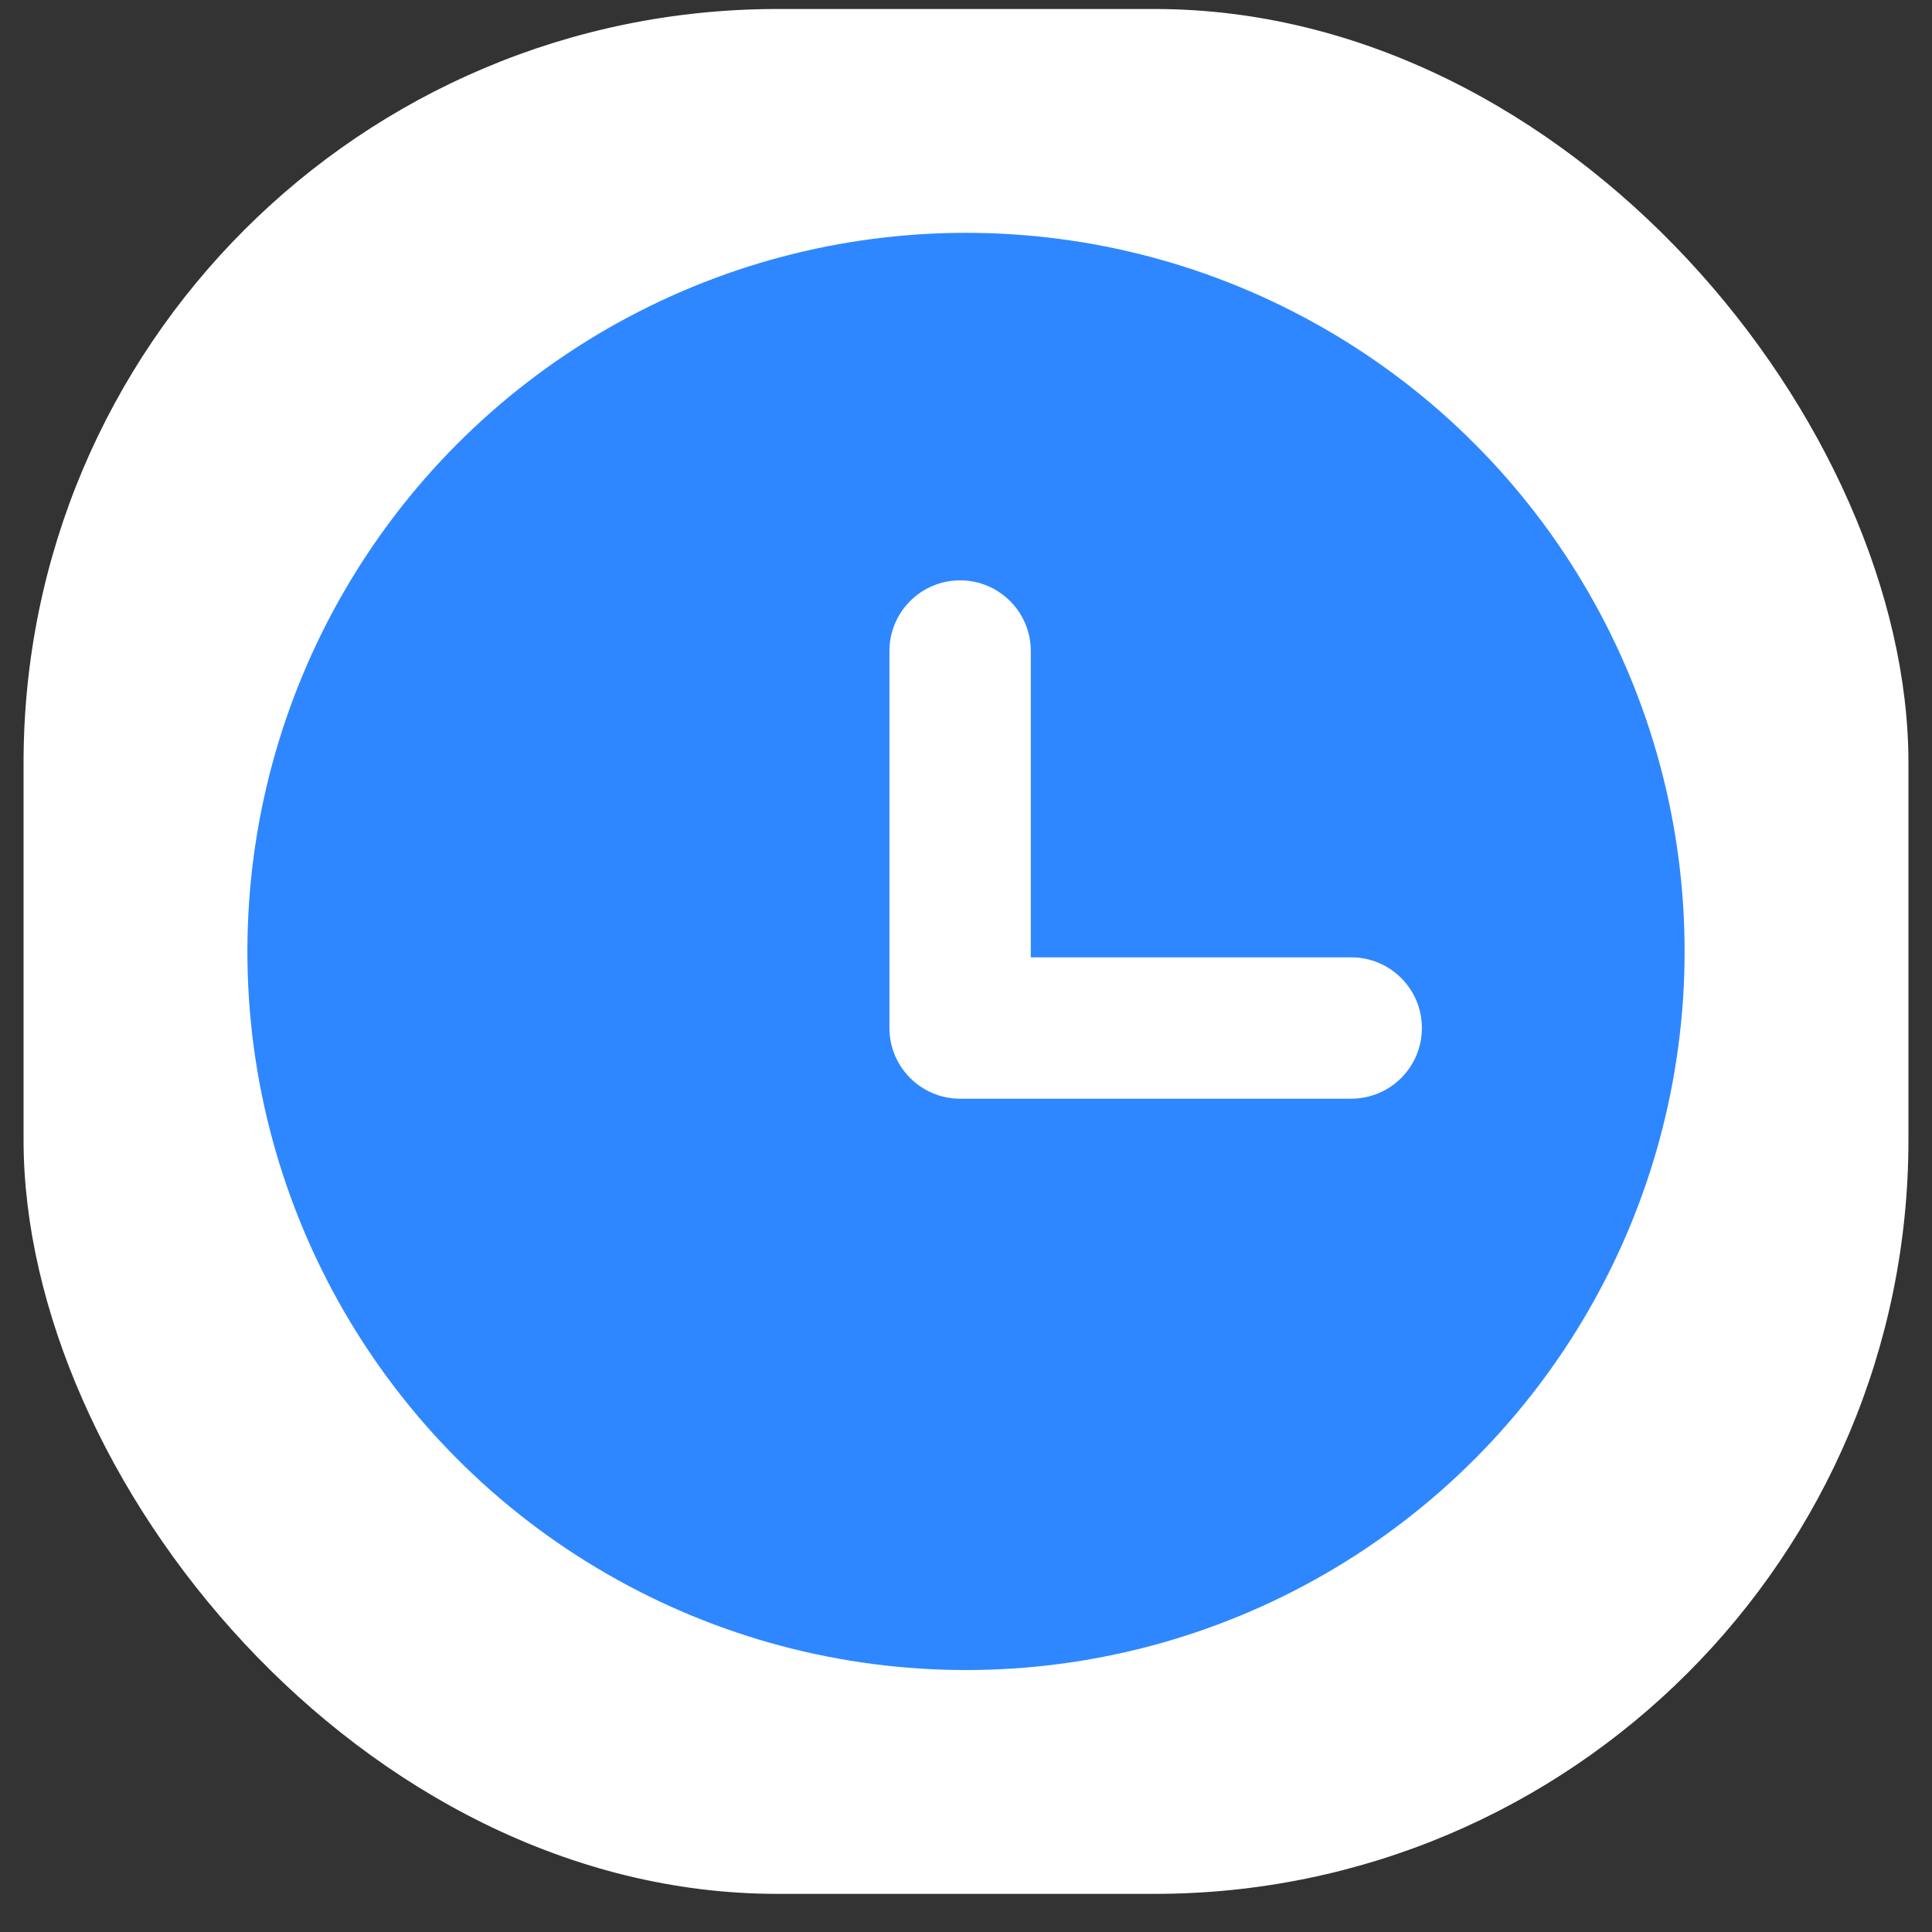
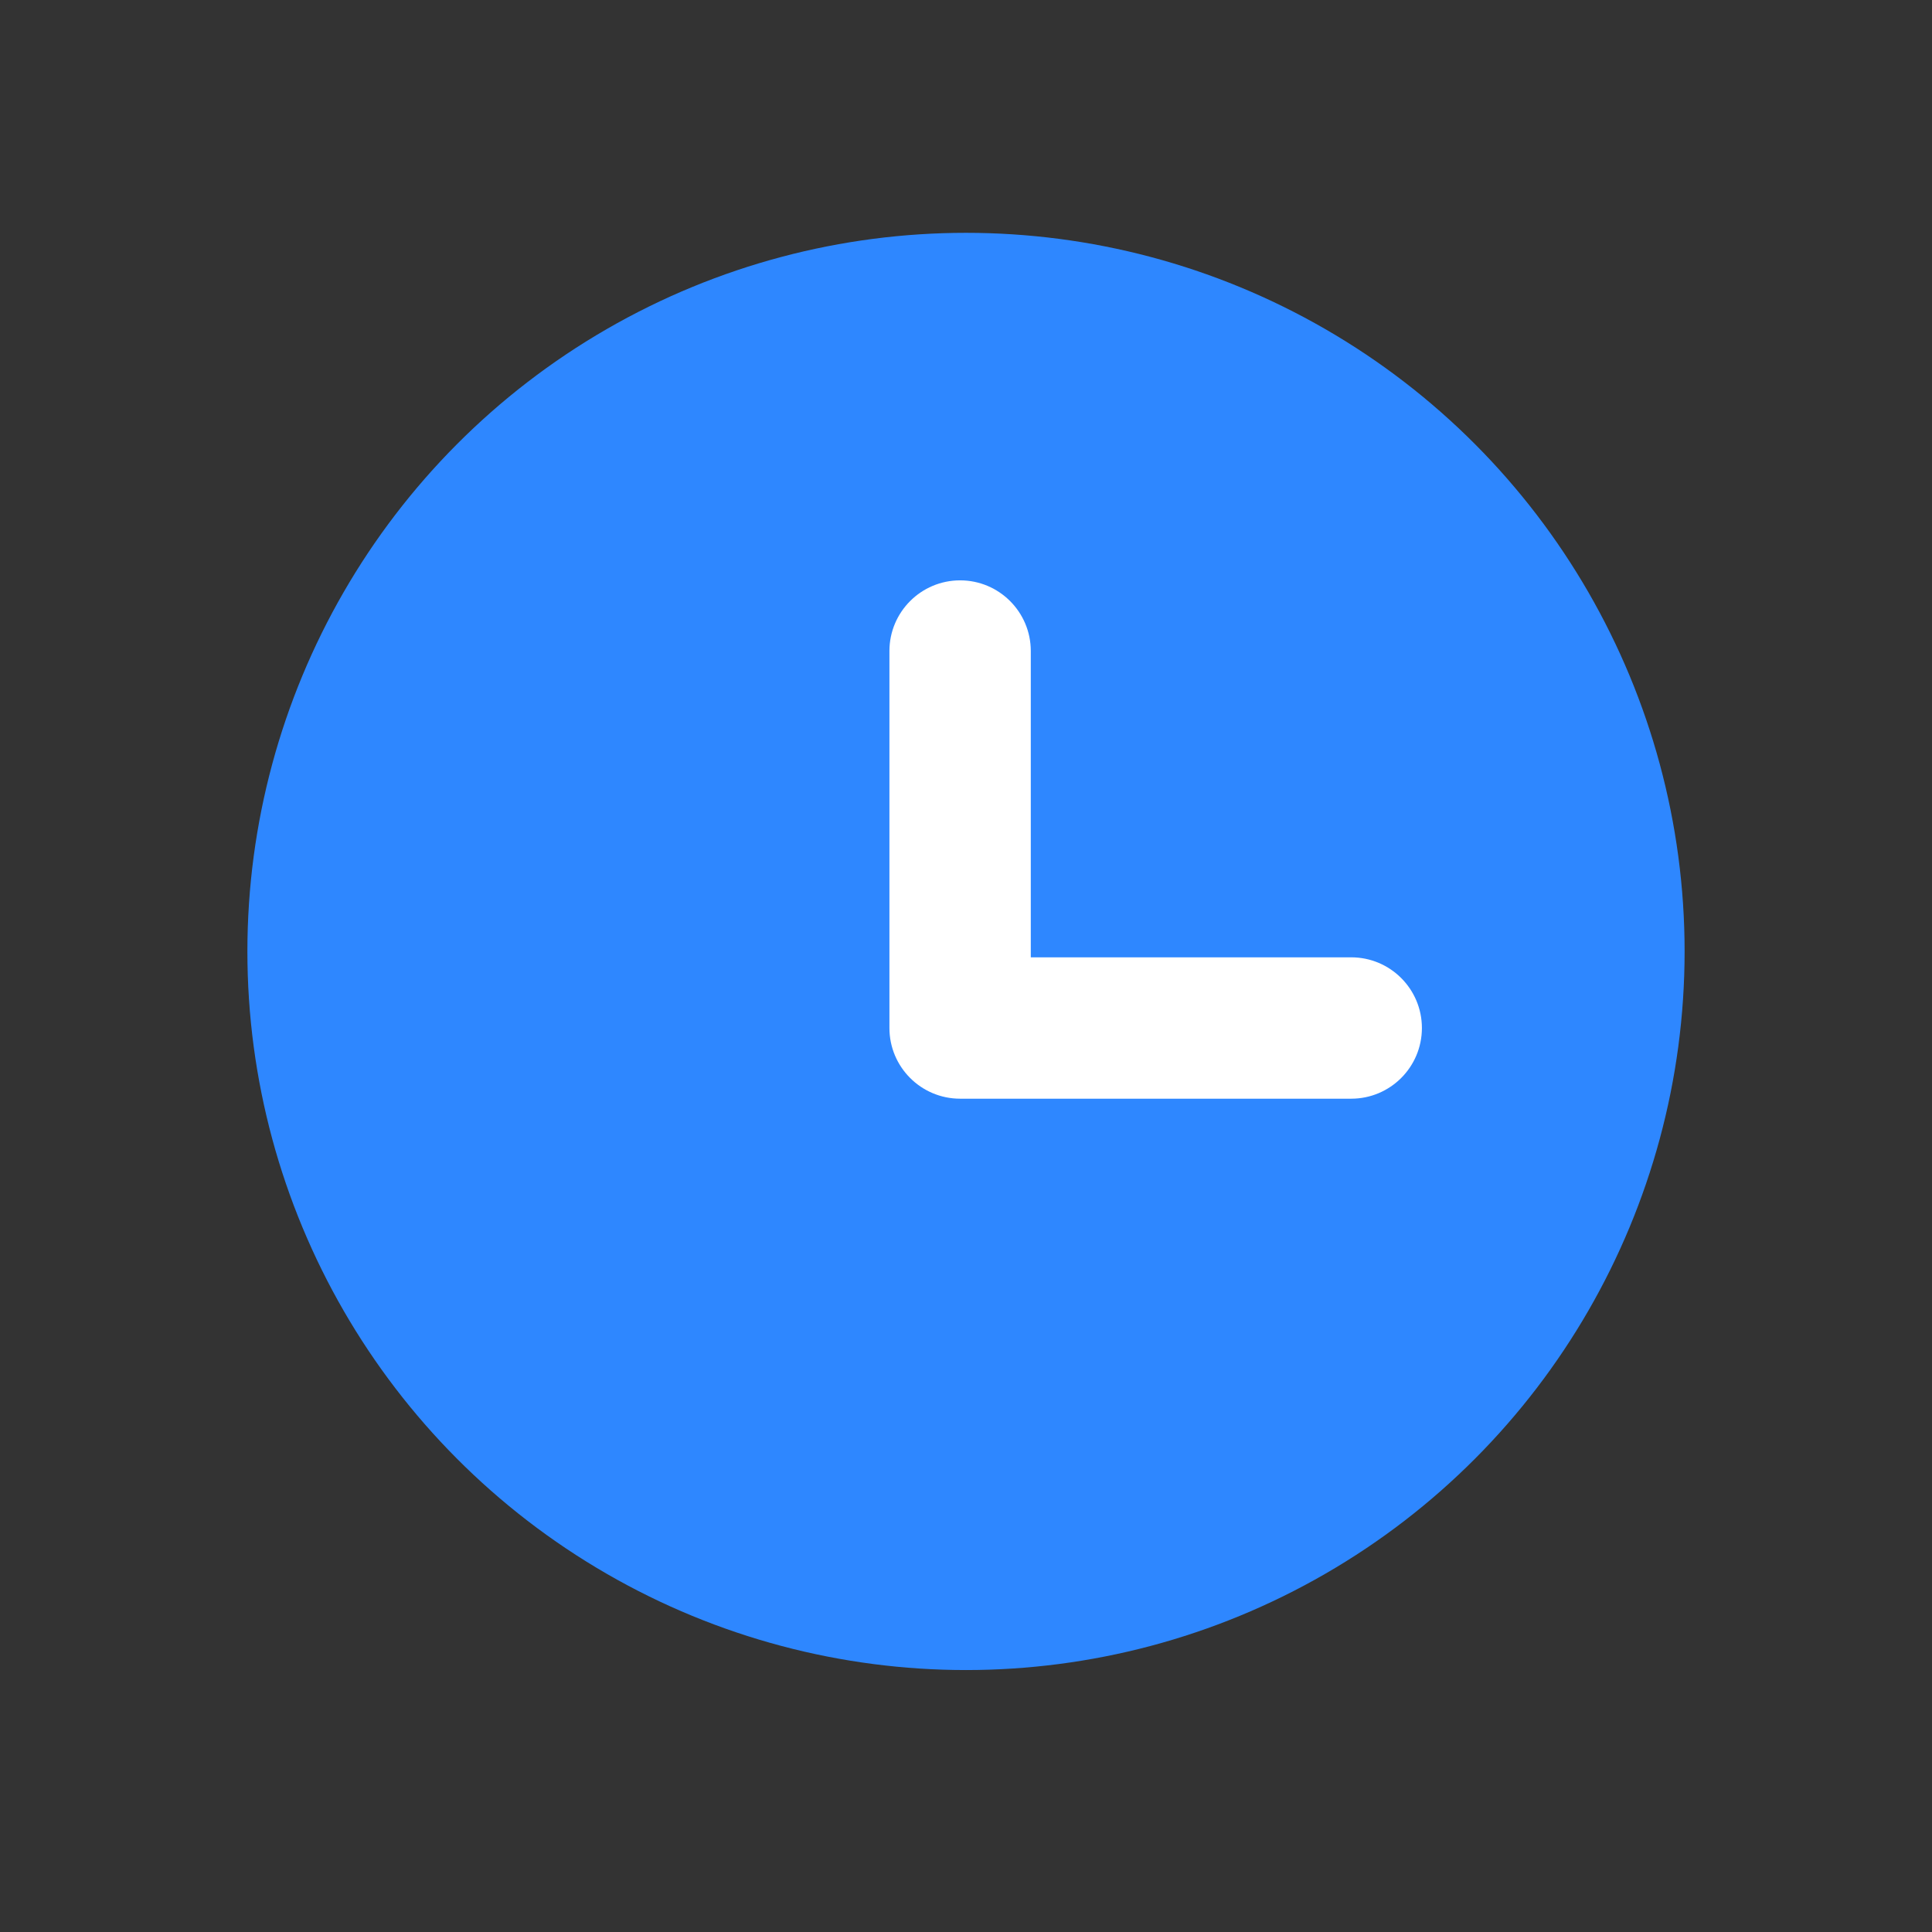
<svg xmlns="http://www.w3.org/2000/svg" width="41" height="41" viewBox="0 0 41 41" fill="none">
  <rect x="0" y="0" width="41" height="41" fill="#333333" stroke="none" />
-   <rect x="0.5" y="0.191" width="40" height="40" rx="16" fill="white" />
  <circle cx="20.5" cy="20.191" r="15.25" fill="#2E87FF" />
  <path fill-rule="evenodd" clip-rule="evenodd" d="M20.375 12.316C21.203 12.316 21.875 12.988 21.875 13.816V20.316H28.675C29.503 20.316 30.175 20.988 30.175 21.816C30.175 22.644 29.503 23.316 28.675 23.316H20.375C19.547 23.316 18.875 22.644 18.875 21.816V13.816C18.875 12.988 19.547 12.316 20.375 12.316Z" fill="white" />
</svg>